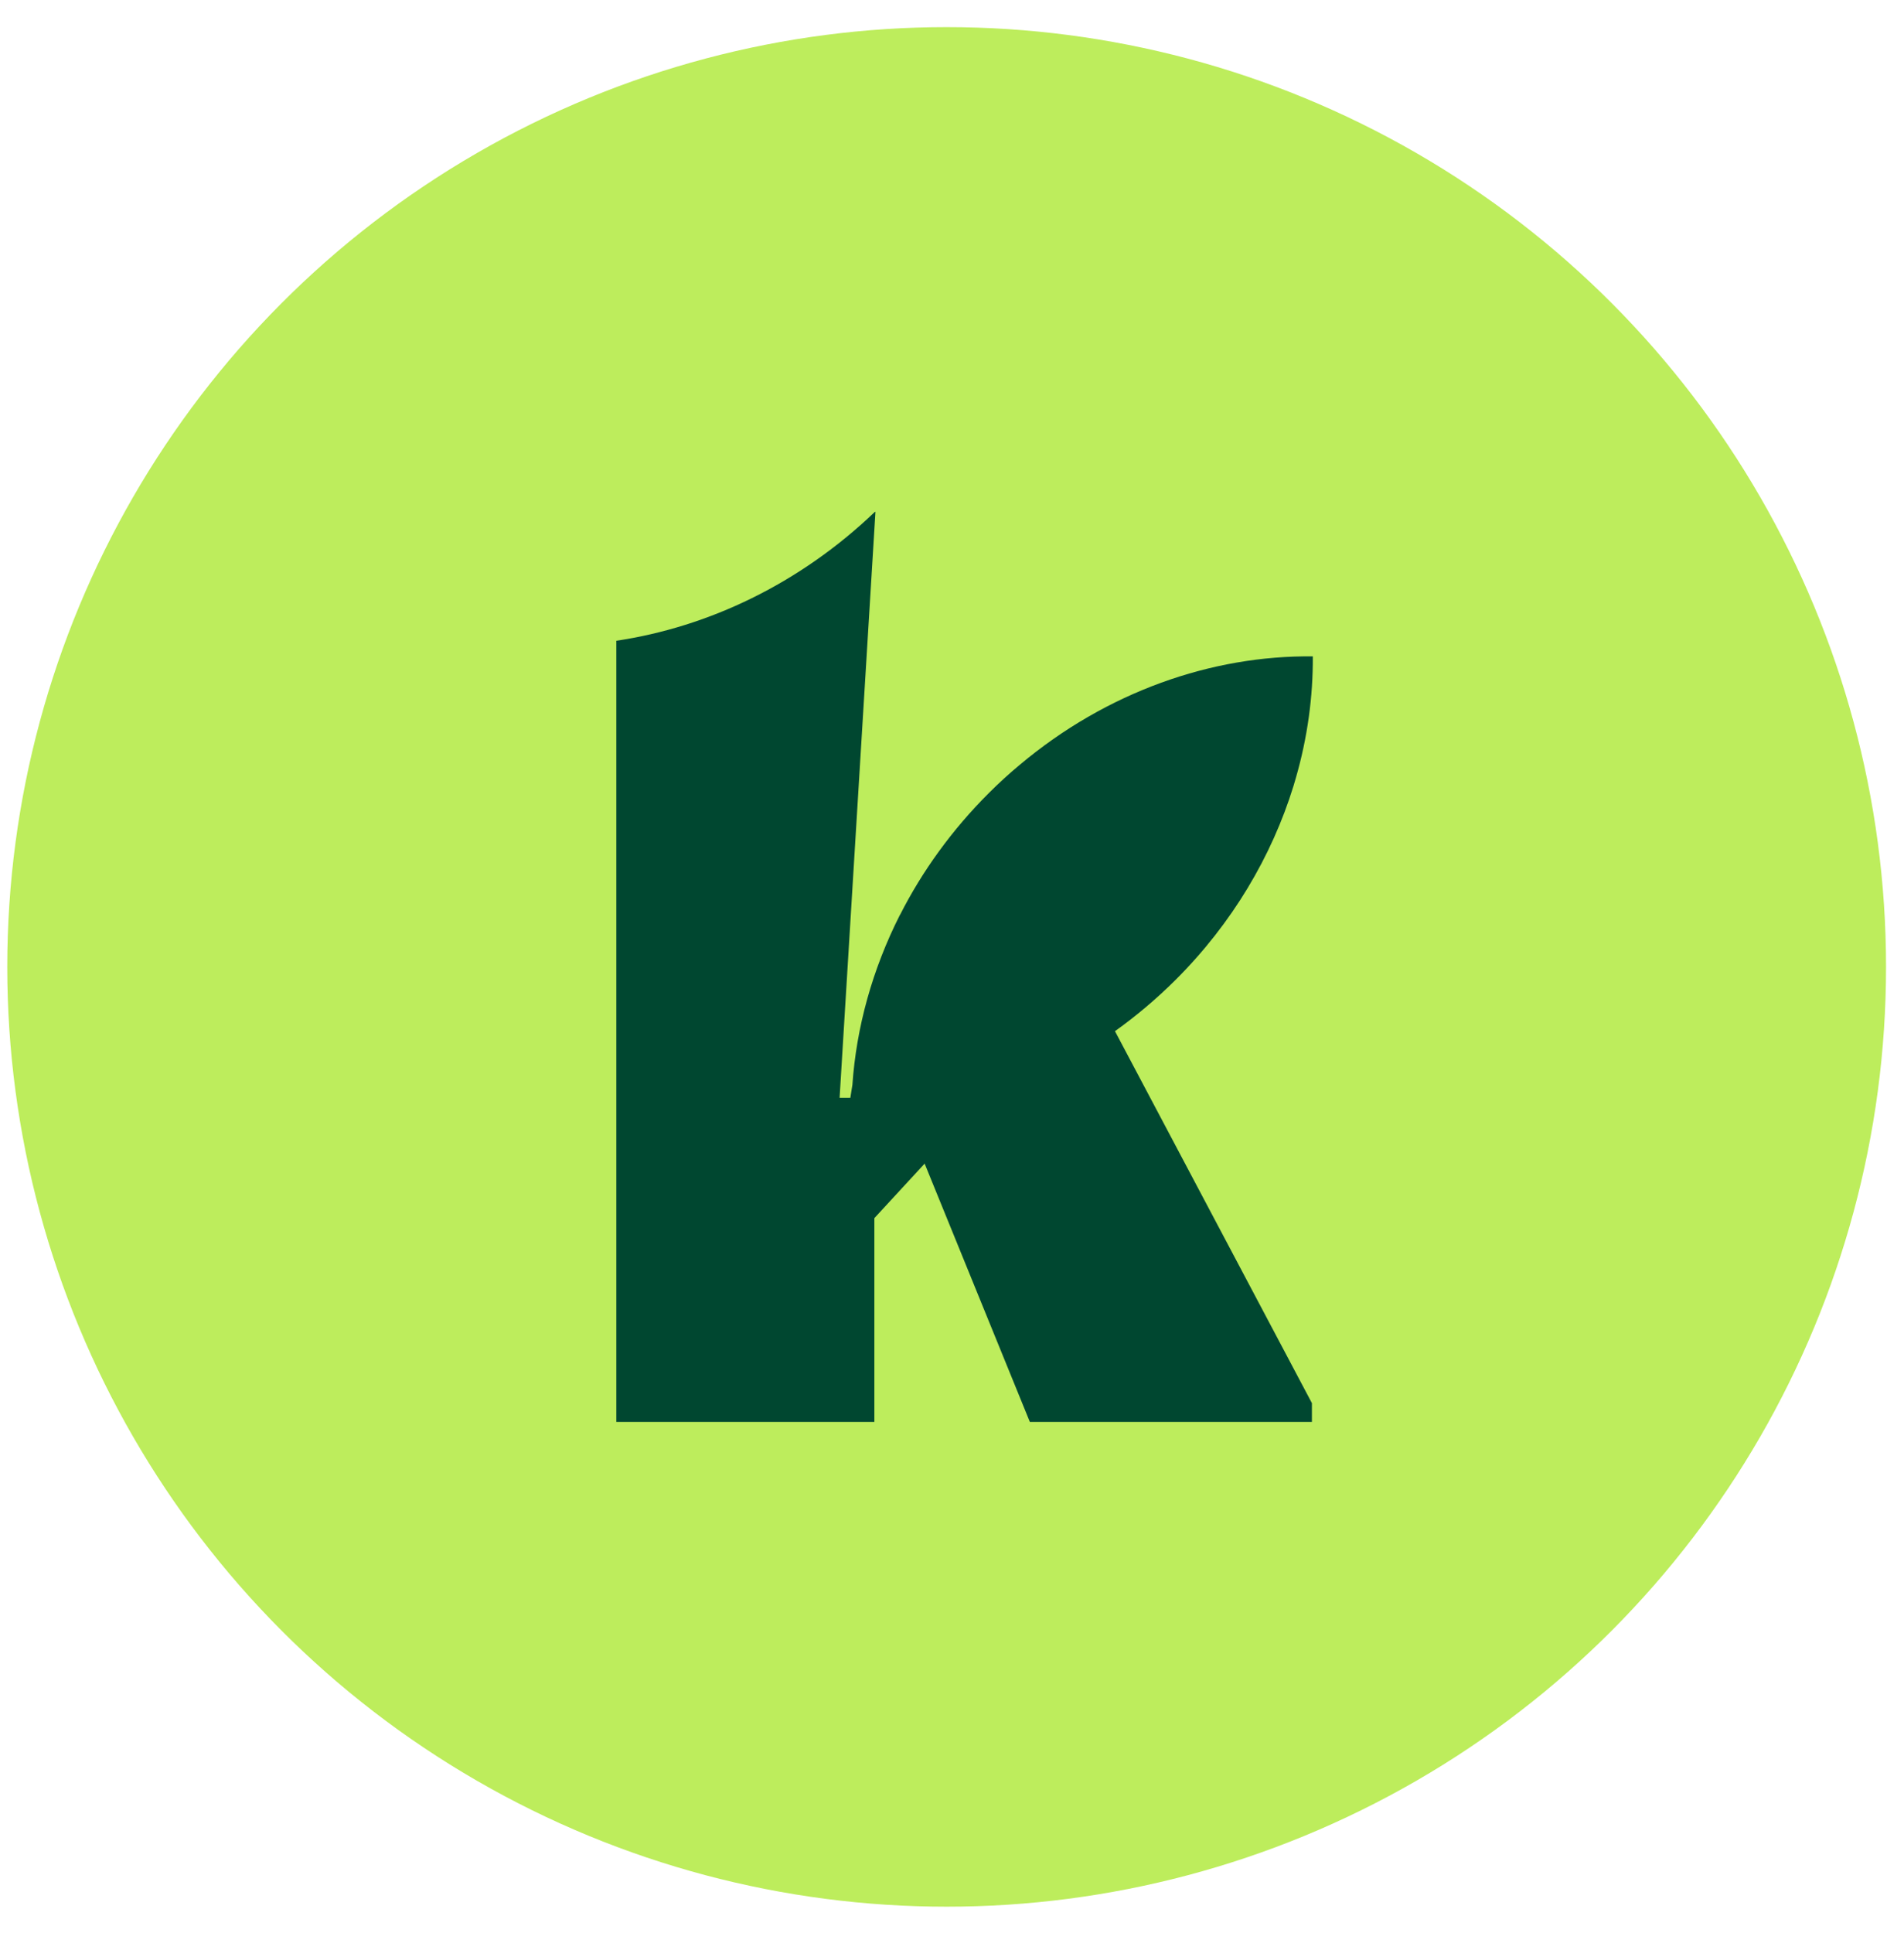
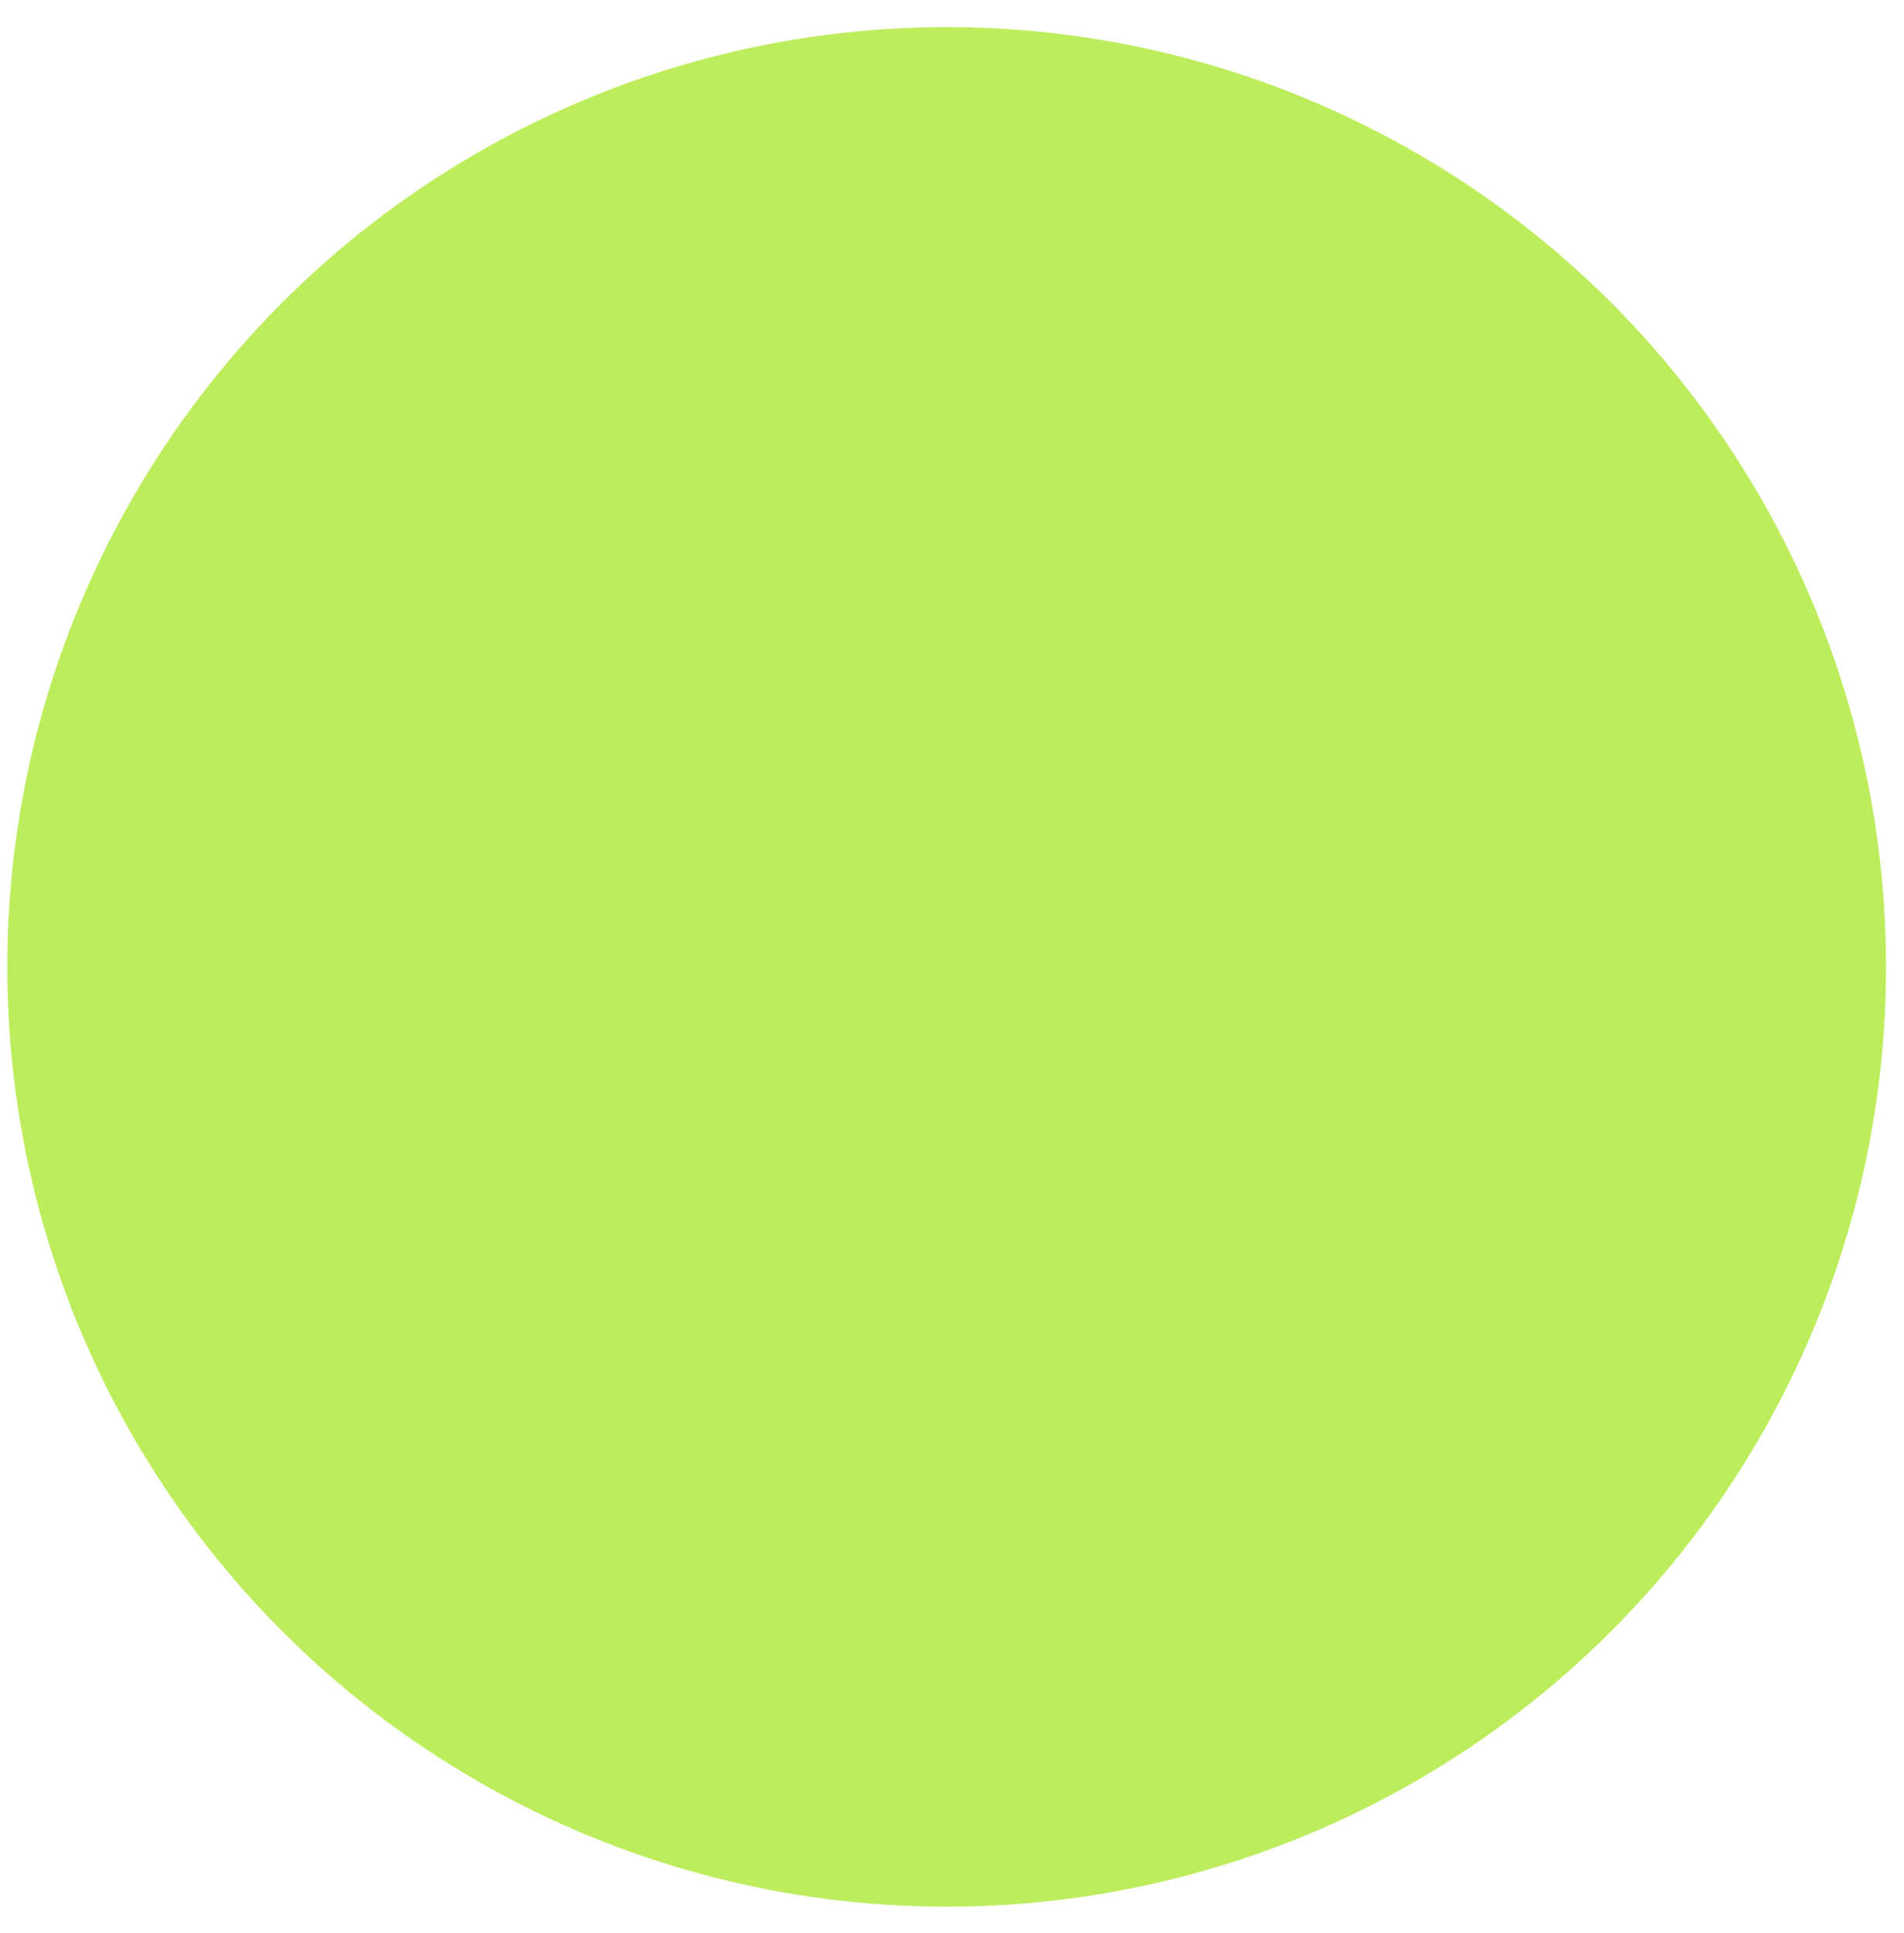
<svg xmlns="http://www.w3.org/2000/svg" width="67" height="68" viewBox="0 0 67 68" fill="none">
  <circle cx="33.312" cy="34.01" r="33.056" fill="#BDED5C" />
-   <path d="M39.235 36.271L46.165 49.354V50.014H36.239L32.537 40.929L30.768 42.847V50.015H21.688V22.538C24.923 22.056 28.139 20.536 30.786 18.005H30.806L29.545 38.613H29.923C29.945 38.462 29.97 38.31 29.995 38.159C30.134 36.137 30.697 34.098 31.667 32.181C31.672 32.181 31.672 32.178 31.672 32.178C32.449 30.647 33.495 29.193 34.798 27.893C35.151 27.54 35.517 27.207 35.89 26.897C38.945 24.333 42.647 23.046 46.197 23.088C46.206 24.504 46.009 25.947 45.6 27.364C45.572 27.455 45.547 27.552 45.516 27.649C44.756 30.109 43.366 32.476 41.357 34.477C40.685 35.145 39.974 35.742 39.235 36.271Z" fill="#004730" />
</svg>